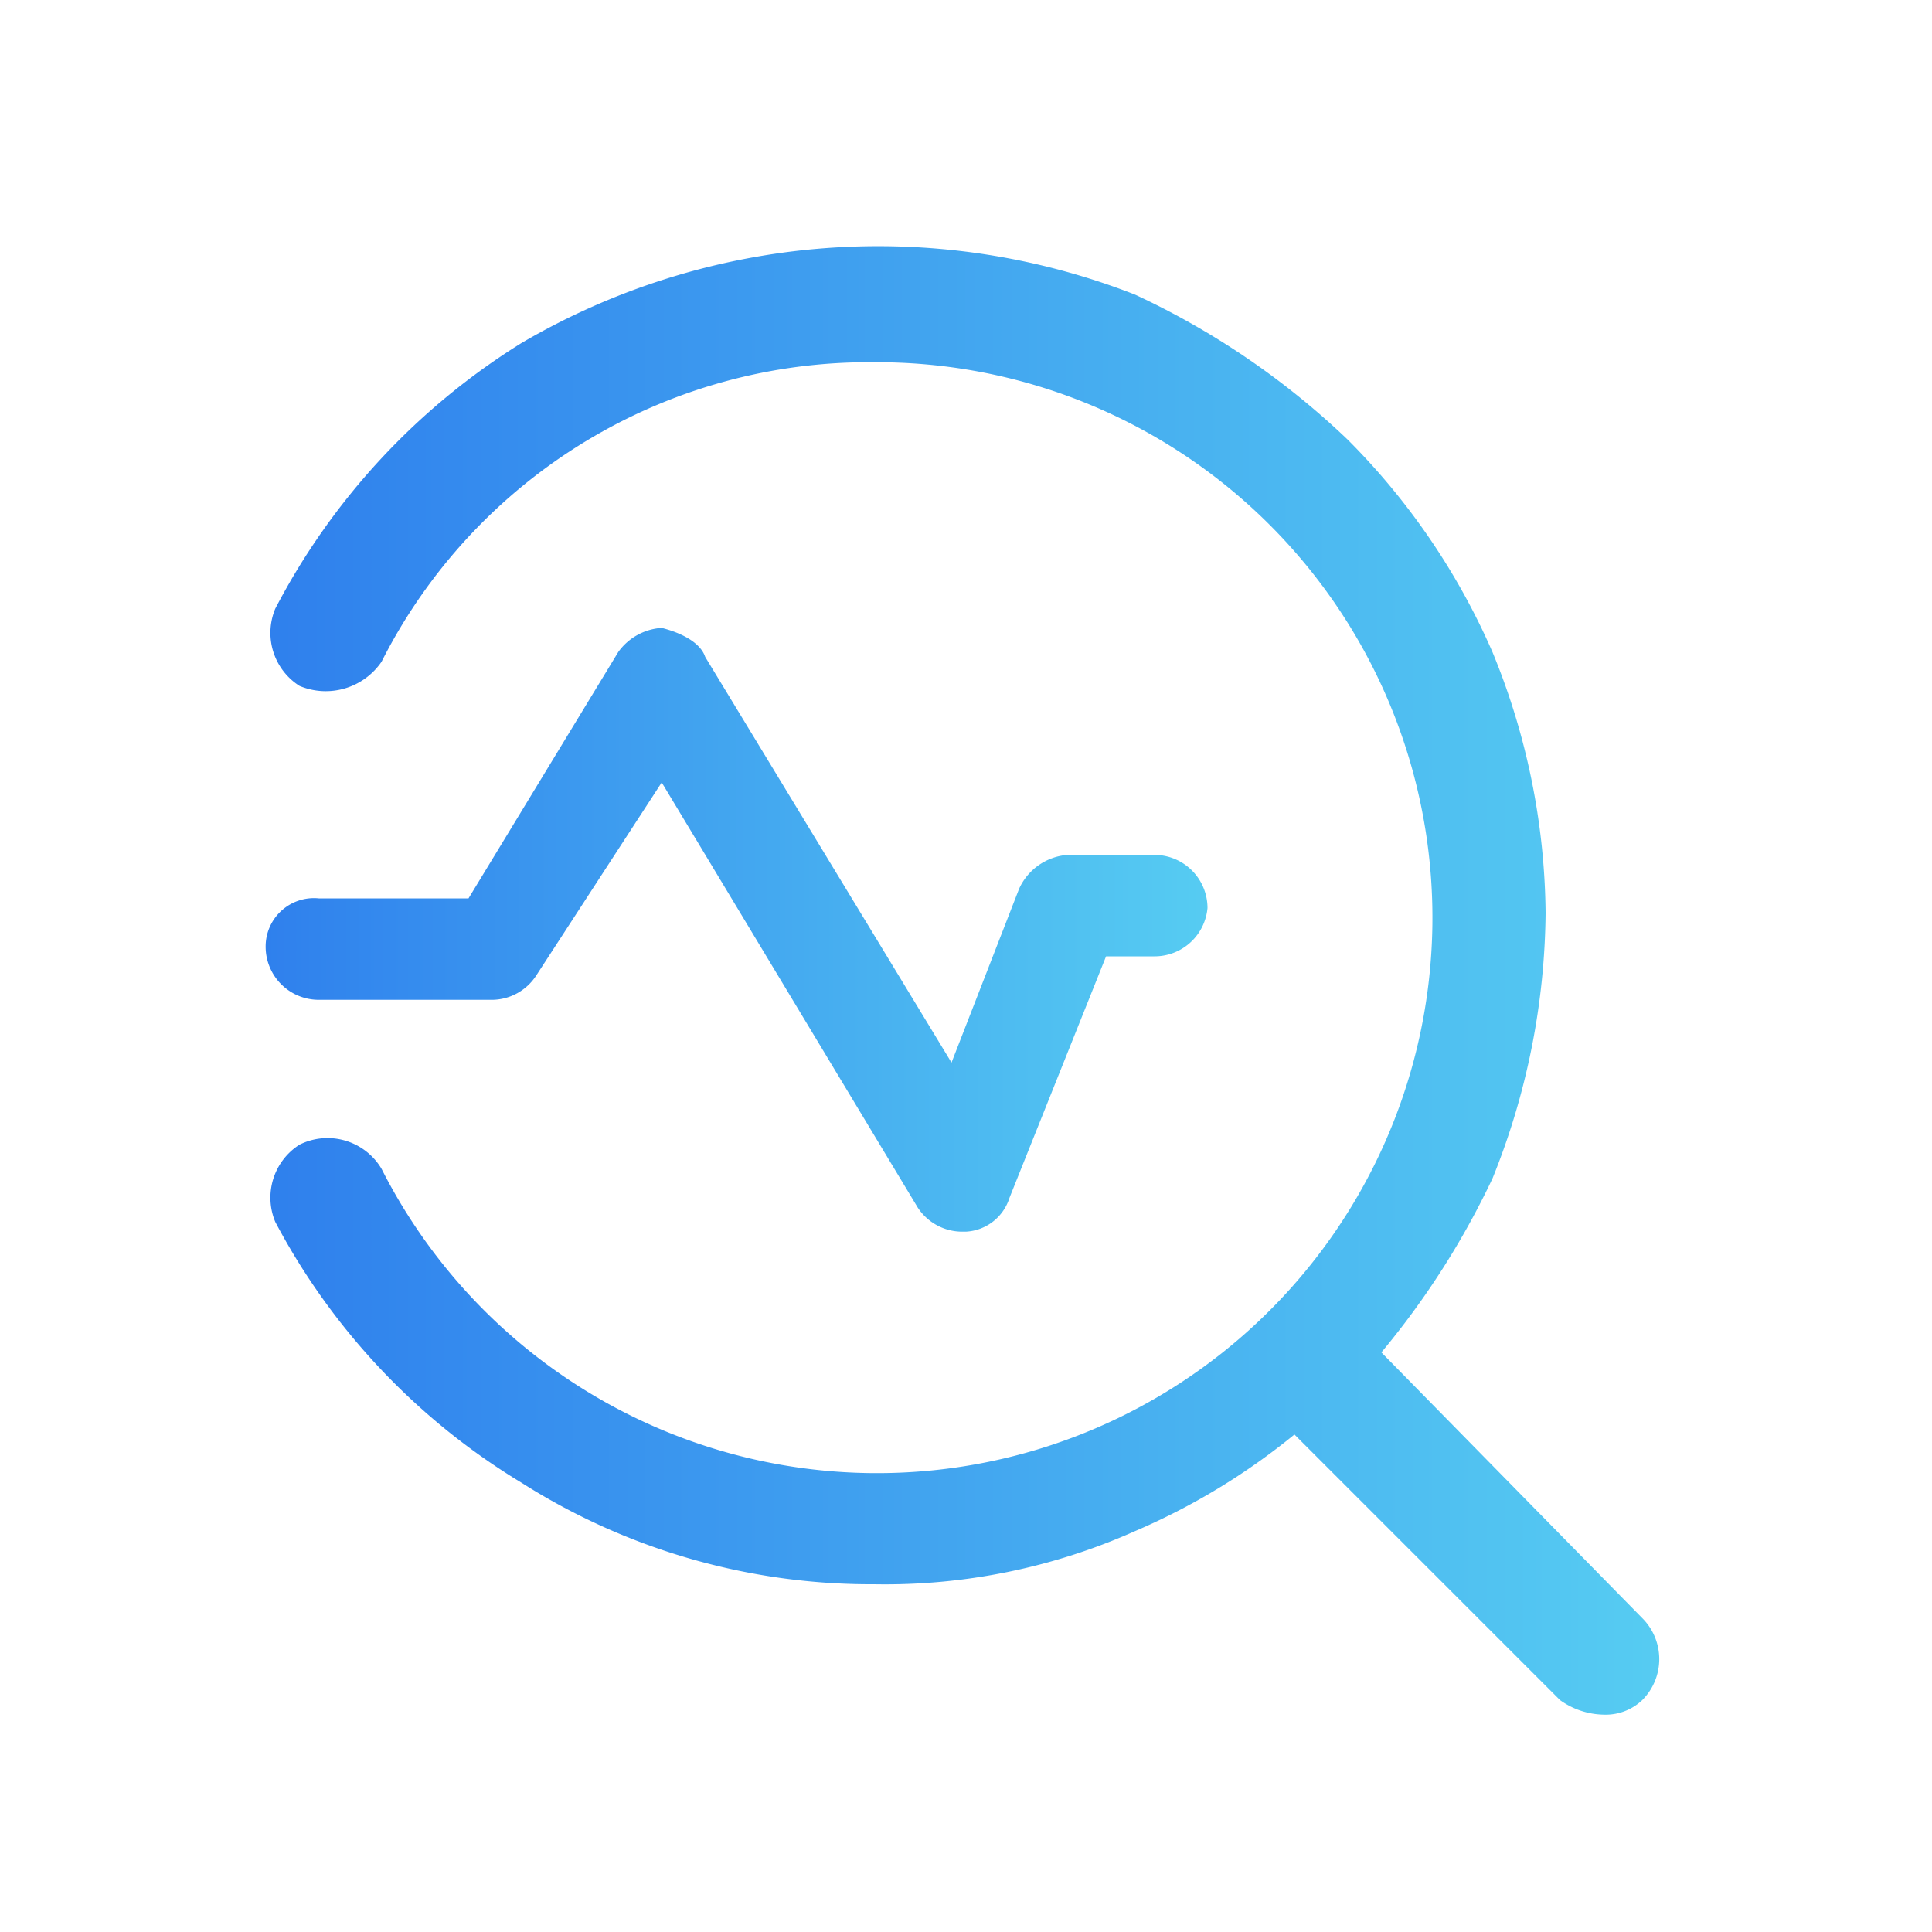
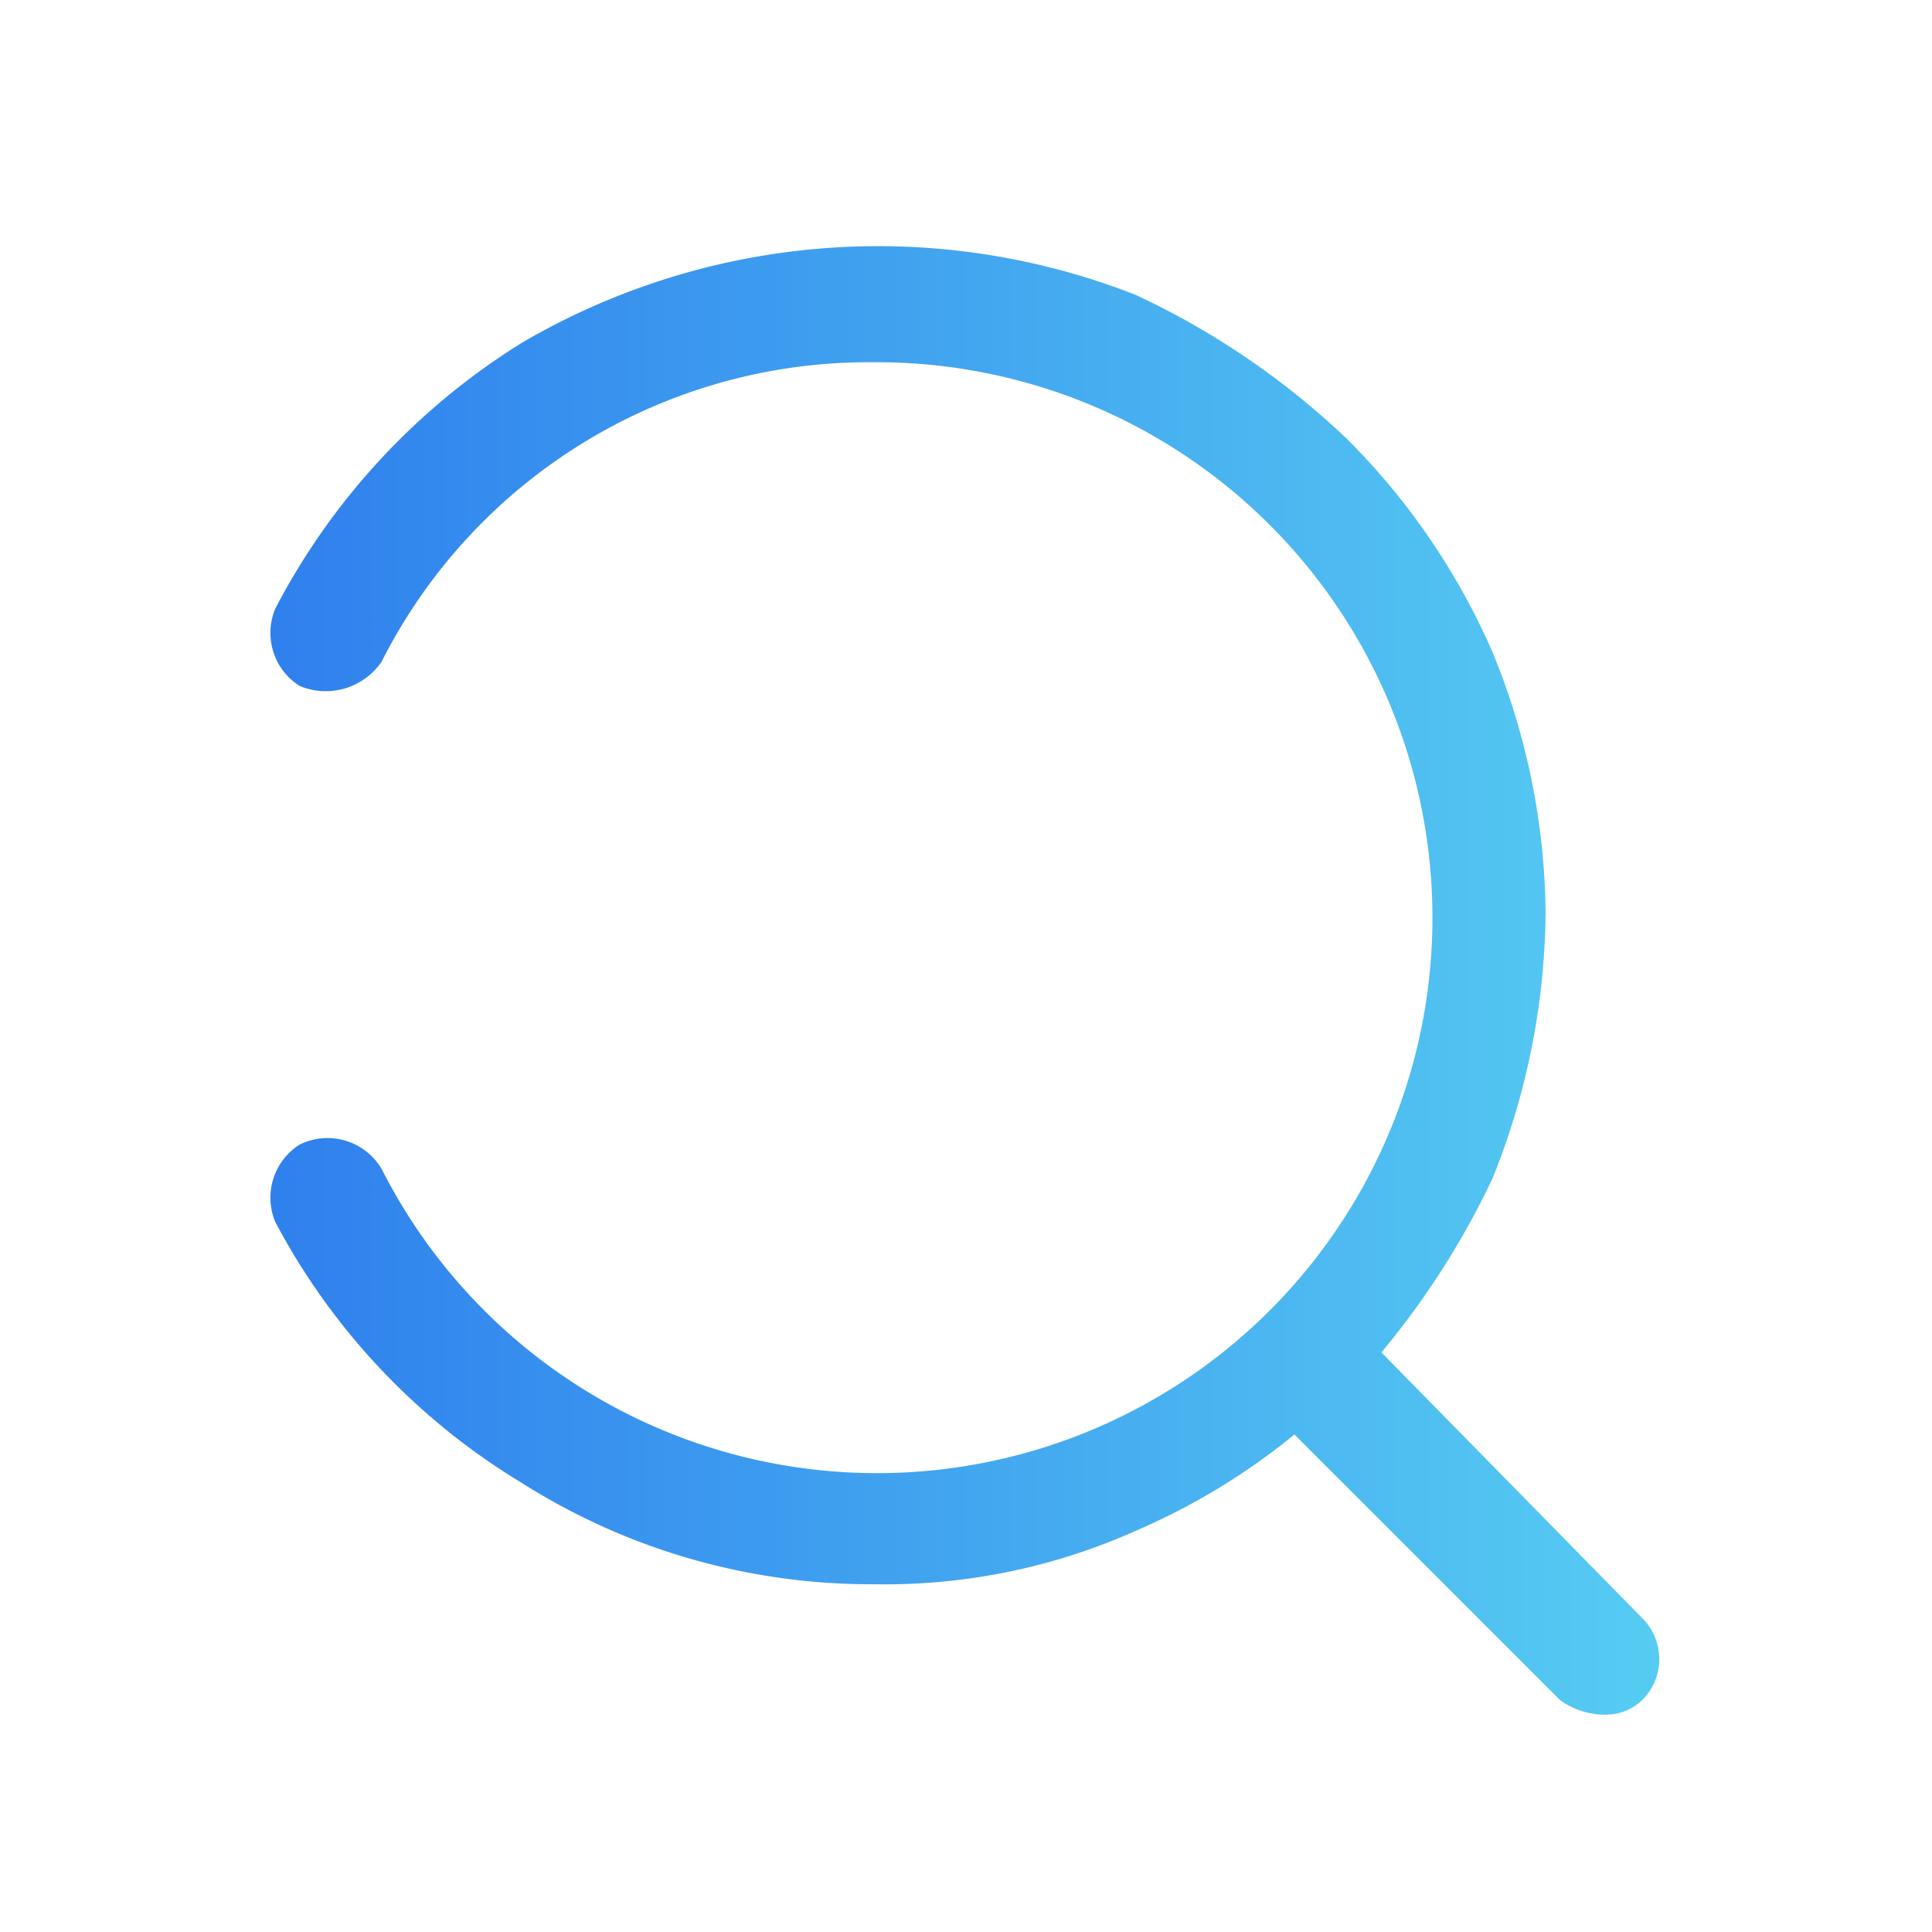
<svg xmlns="http://www.w3.org/2000/svg" xmlns:xlink="http://www.w3.org/1999/xlink" viewBox="0 0 40 40">
  <defs>
    <style>.cls-1{fill:url(#未命名的渐变_12);}.cls-2{fill:url(#未命名的渐变_12-2);}</style>
    <linearGradient id="未命名的渐变_12" x1="5.6" y1="20.3" x2="34.38" y2="20.3" gradientUnits="userSpaceOnUse">
      <stop offset="0" stop-color="#2f80ed" />
      <stop offset="1" stop-color="#56ccf2" />
    </linearGradient>
    <linearGradient id="未命名的渐变_12-2" x1="5.49" y1="19.29" x2="25.01" y2="19.29" xlink:href="#未命名的渐变_12" />
  </defs>
  <title>官网Icon</title>
  <g id="解决方案-现代化协同">
    <path class="cls-1" d="M34,33.5,28.6,28a16.9,16.9,0,0,0,2.3-3.6A15,15,0,0,0,32,18.9a14.5,14.5,0,0,0-1.1-5.4,14.3,14.3,0,0,0-3-4.4,16.3,16.3,0,0,0-4.4-3,14.6,14.6,0,0,0-12.7,1,14.2,14.2,0,0,0-5.1,5.5,1.3,1.3,0,0,0,.5,1.6,1.4,1.4,0,0,0,1.7-.5A11.3,11.3,0,0,1,18.1,7.5,11.5,11.5,0,1,1,7.9,24.2a1.3,1.3,0,0,0-1.7-.5,1.3,1.3,0,0,0-.5,1.6,13.9,13.9,0,0,0,5.1,5.4,13.5,13.5,0,0,0,7.3,2.1,12.7,12.7,0,0,0,5.4-1.1,13.8,13.8,0,0,0,3.3-2l5.5,5.5a1.6,1.6,0,0,0,.9.3,1.1,1.1,0,0,0,.8-.3A1.2,1.2,0,0,0,34,33.5Z" />
-     <path class="cls-2" d="M6.6,20.7h3.6a1.1,1.1,0,0,0,.9-.5l2.6-4L19,25a1.1,1.1,0,0,0,.9.5H20a1,1,0,0,0,.9-.7l2-5h1a1.1,1.1,0,0,0,1.1-1,1.1,1.1,0,0,0-1.1-1.1H22.1a1.2,1.2,0,0,0-1,.7L19.7,22l-5.1-8.4c-.1-.3-.5-.5-.9-.6a1.2,1.2,0,0,0-.9.5L9.7,18.6H6.6a1,1,0,0,0-1.1,1A1.1,1.1,0,0,0,6.6,20.7Z" />
  </g>
</svg>